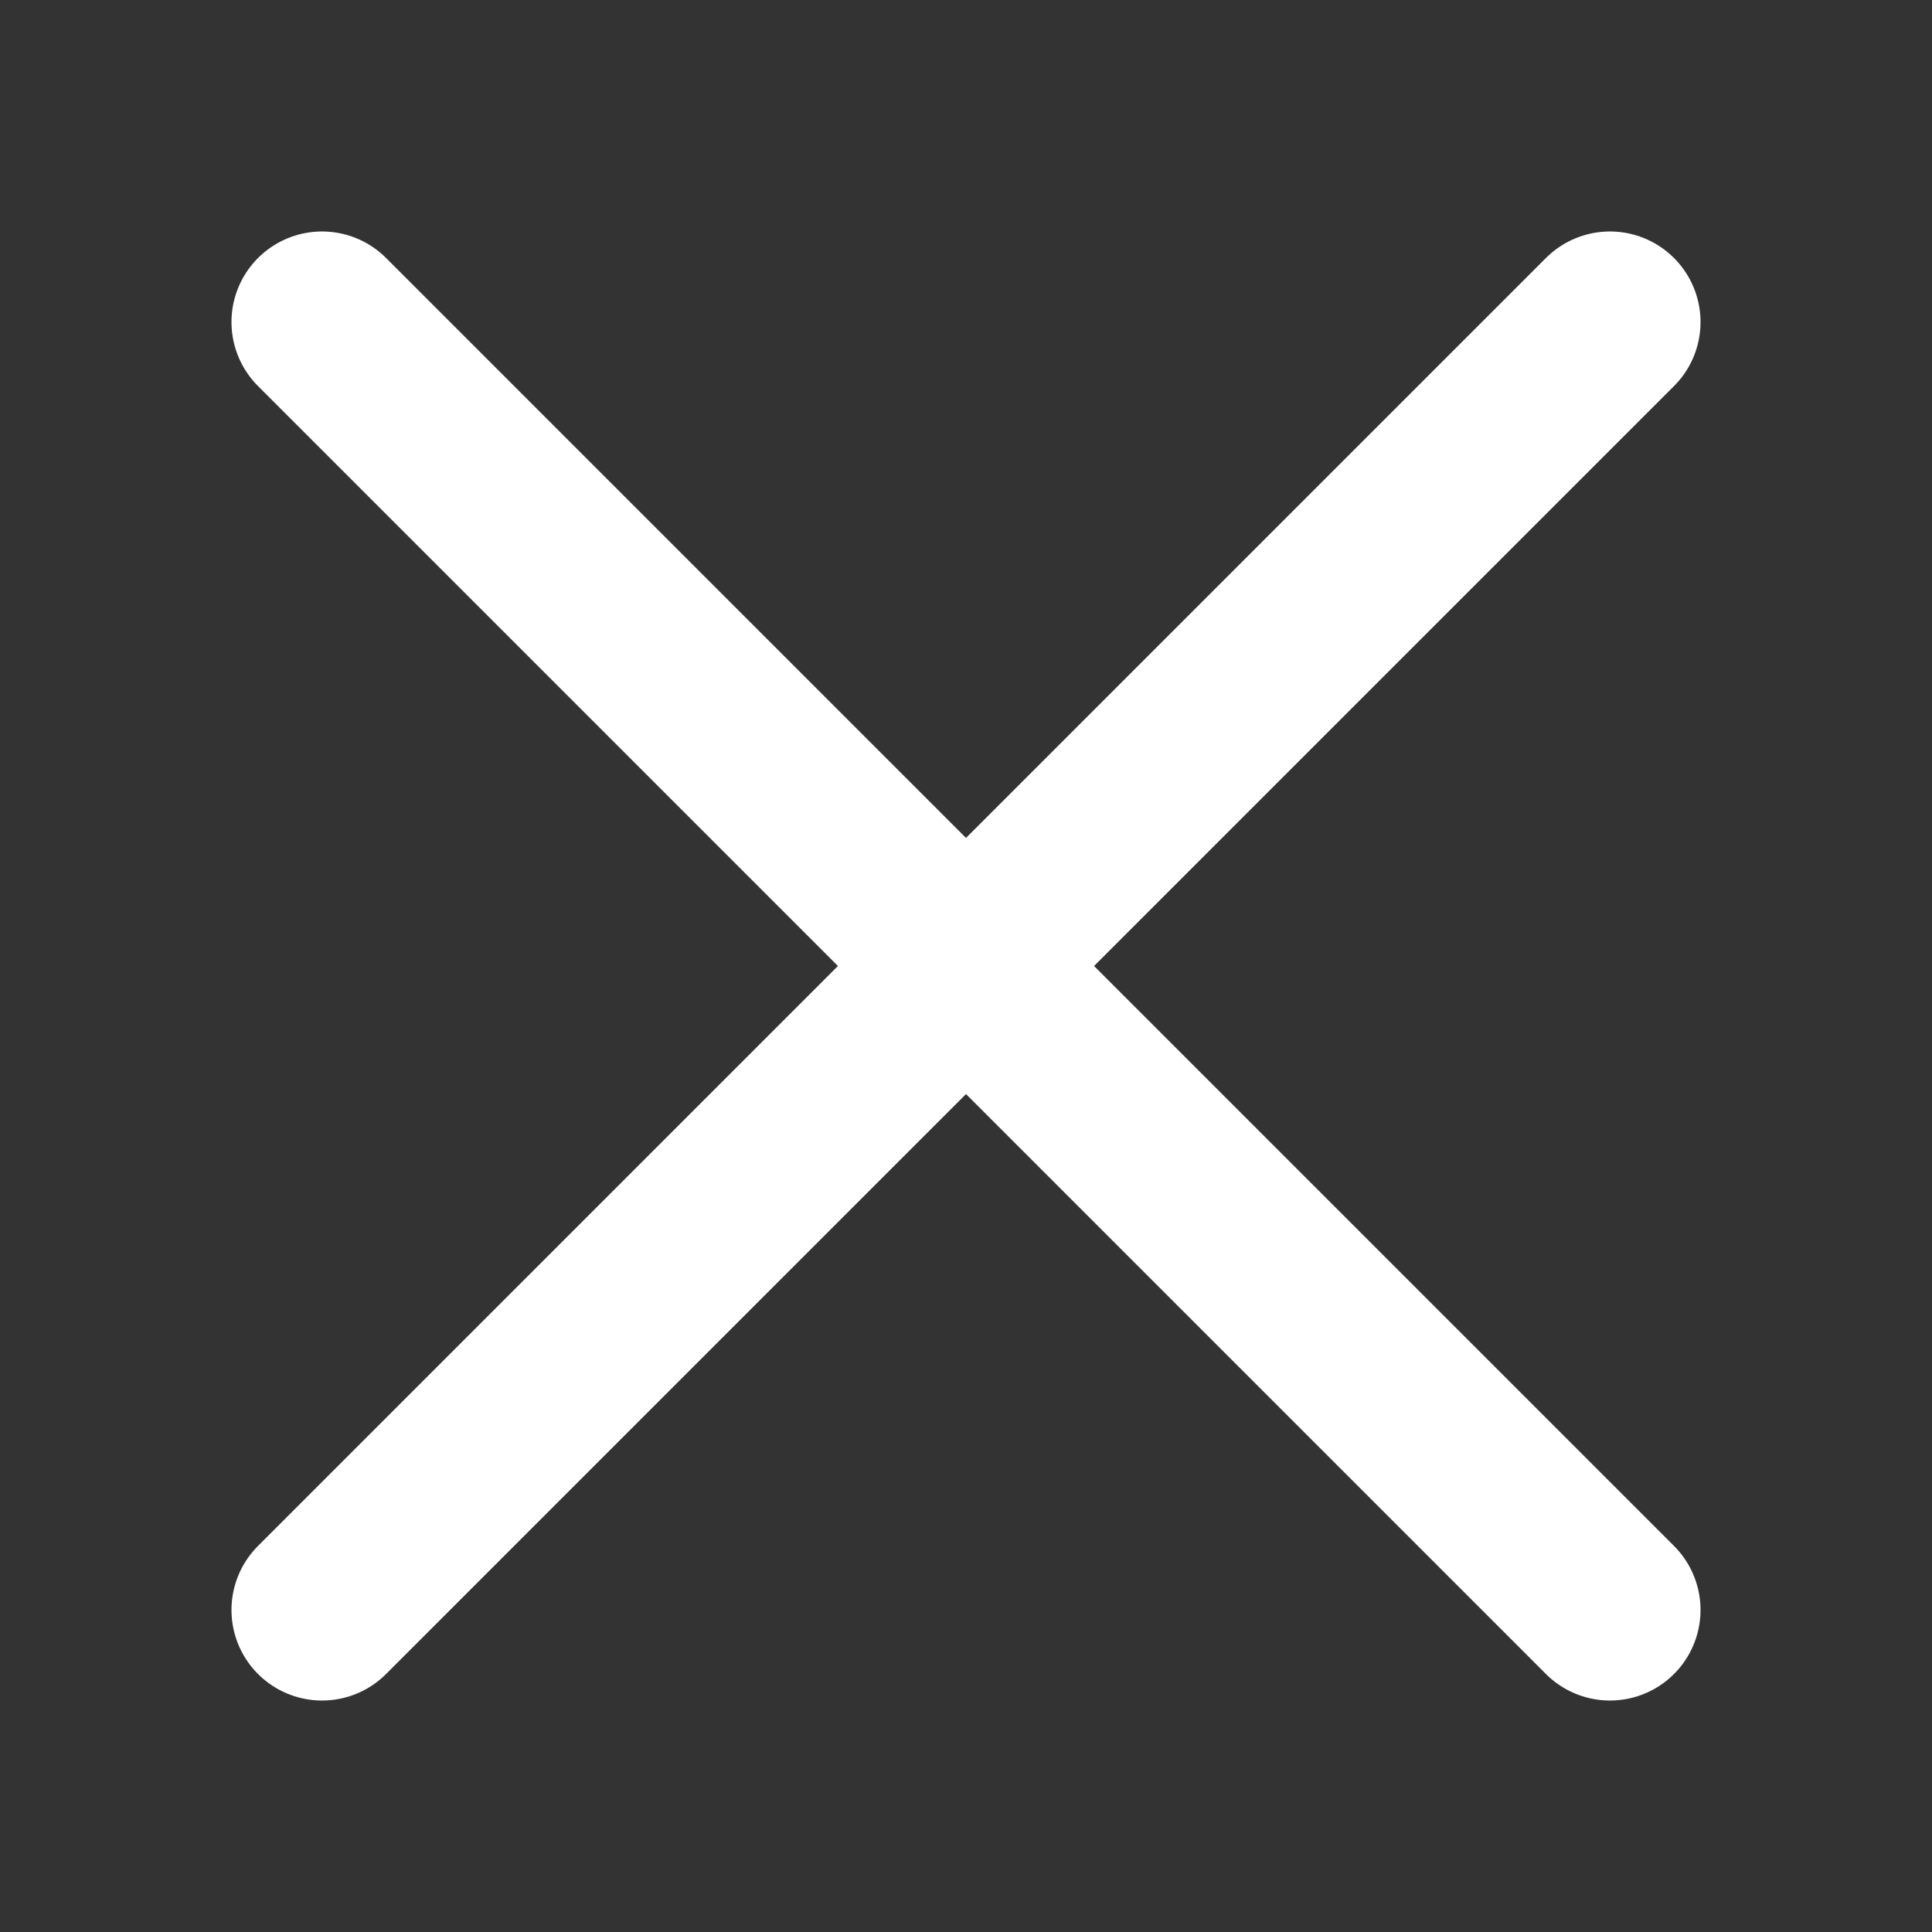
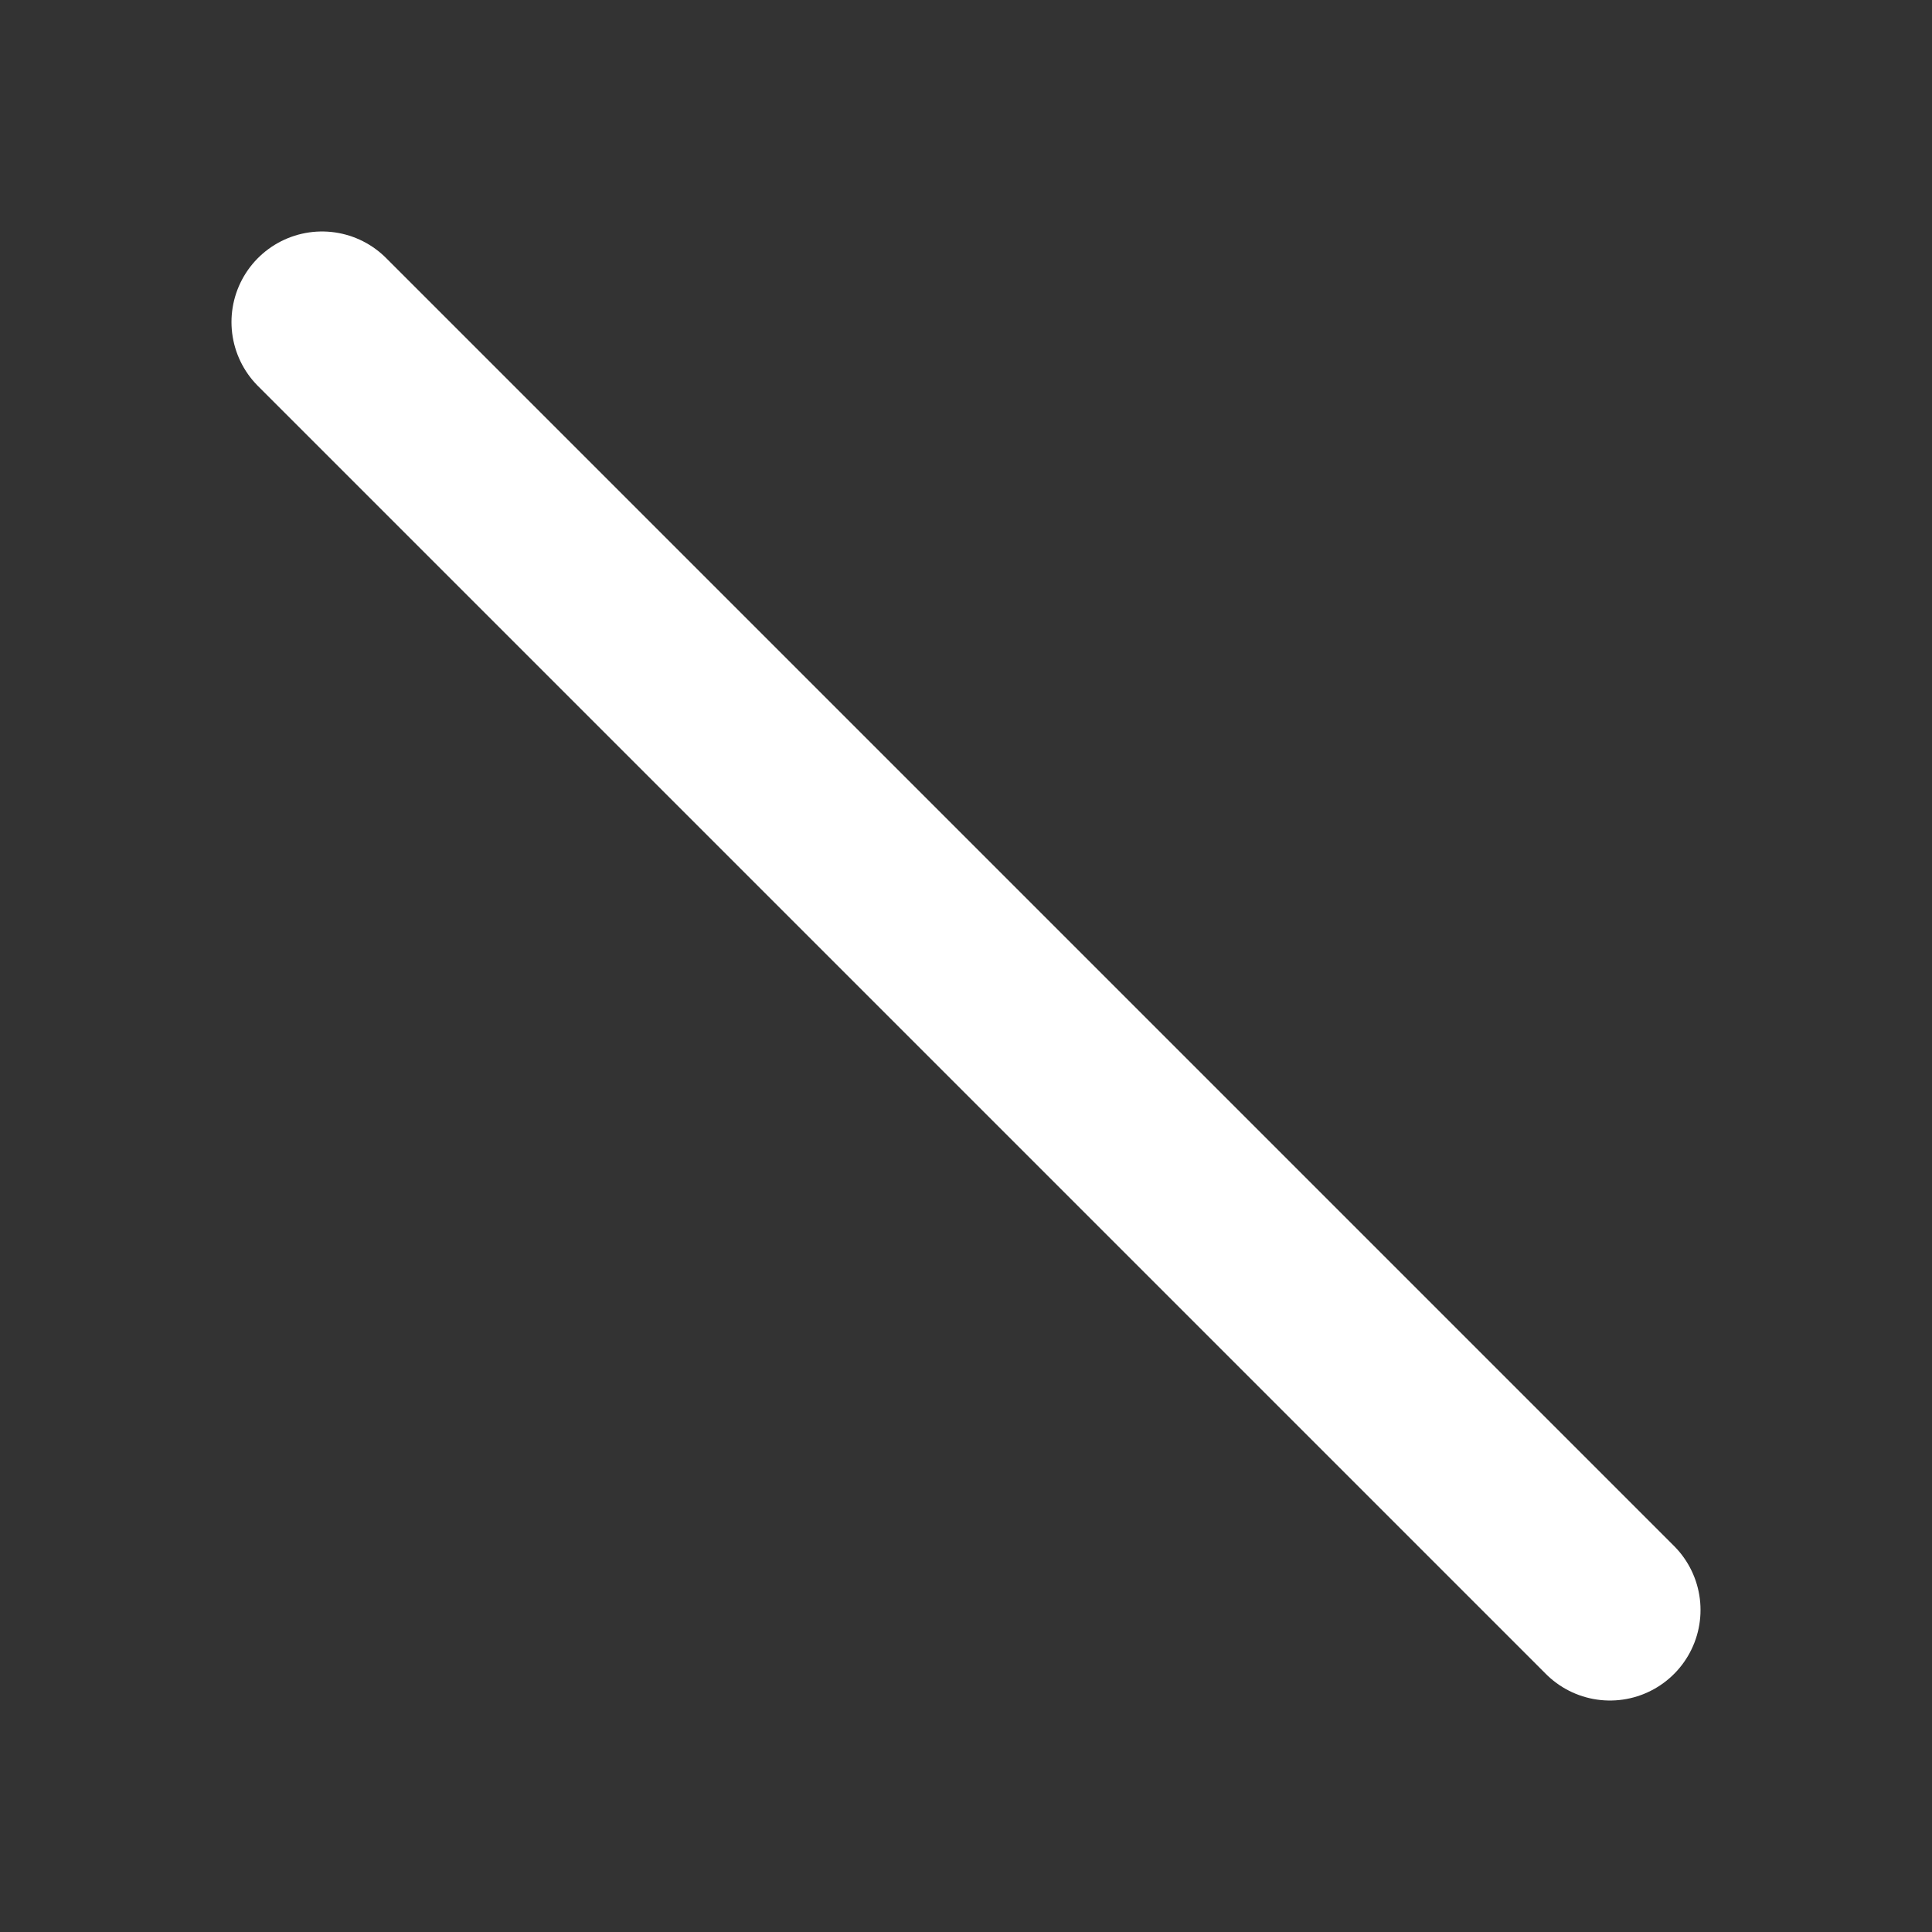
<svg xmlns="http://www.w3.org/2000/svg" width="16" height="16" viewBox="0 0 16 16" fill="none">
  <rect x="0" y="0" width="16" height="16" fill="#333333" stroke="none" />
  <path d="M2.667 2.667L13.333 13.333" stroke="white" stroke-width="1.5" stroke-linecap="round" stroke-linejoin="round" />
-   <path d="M2.667 13.333L13.333 2.667" stroke="white" stroke-width="1.5" stroke-linecap="round" stroke-linejoin="round" />
</svg>